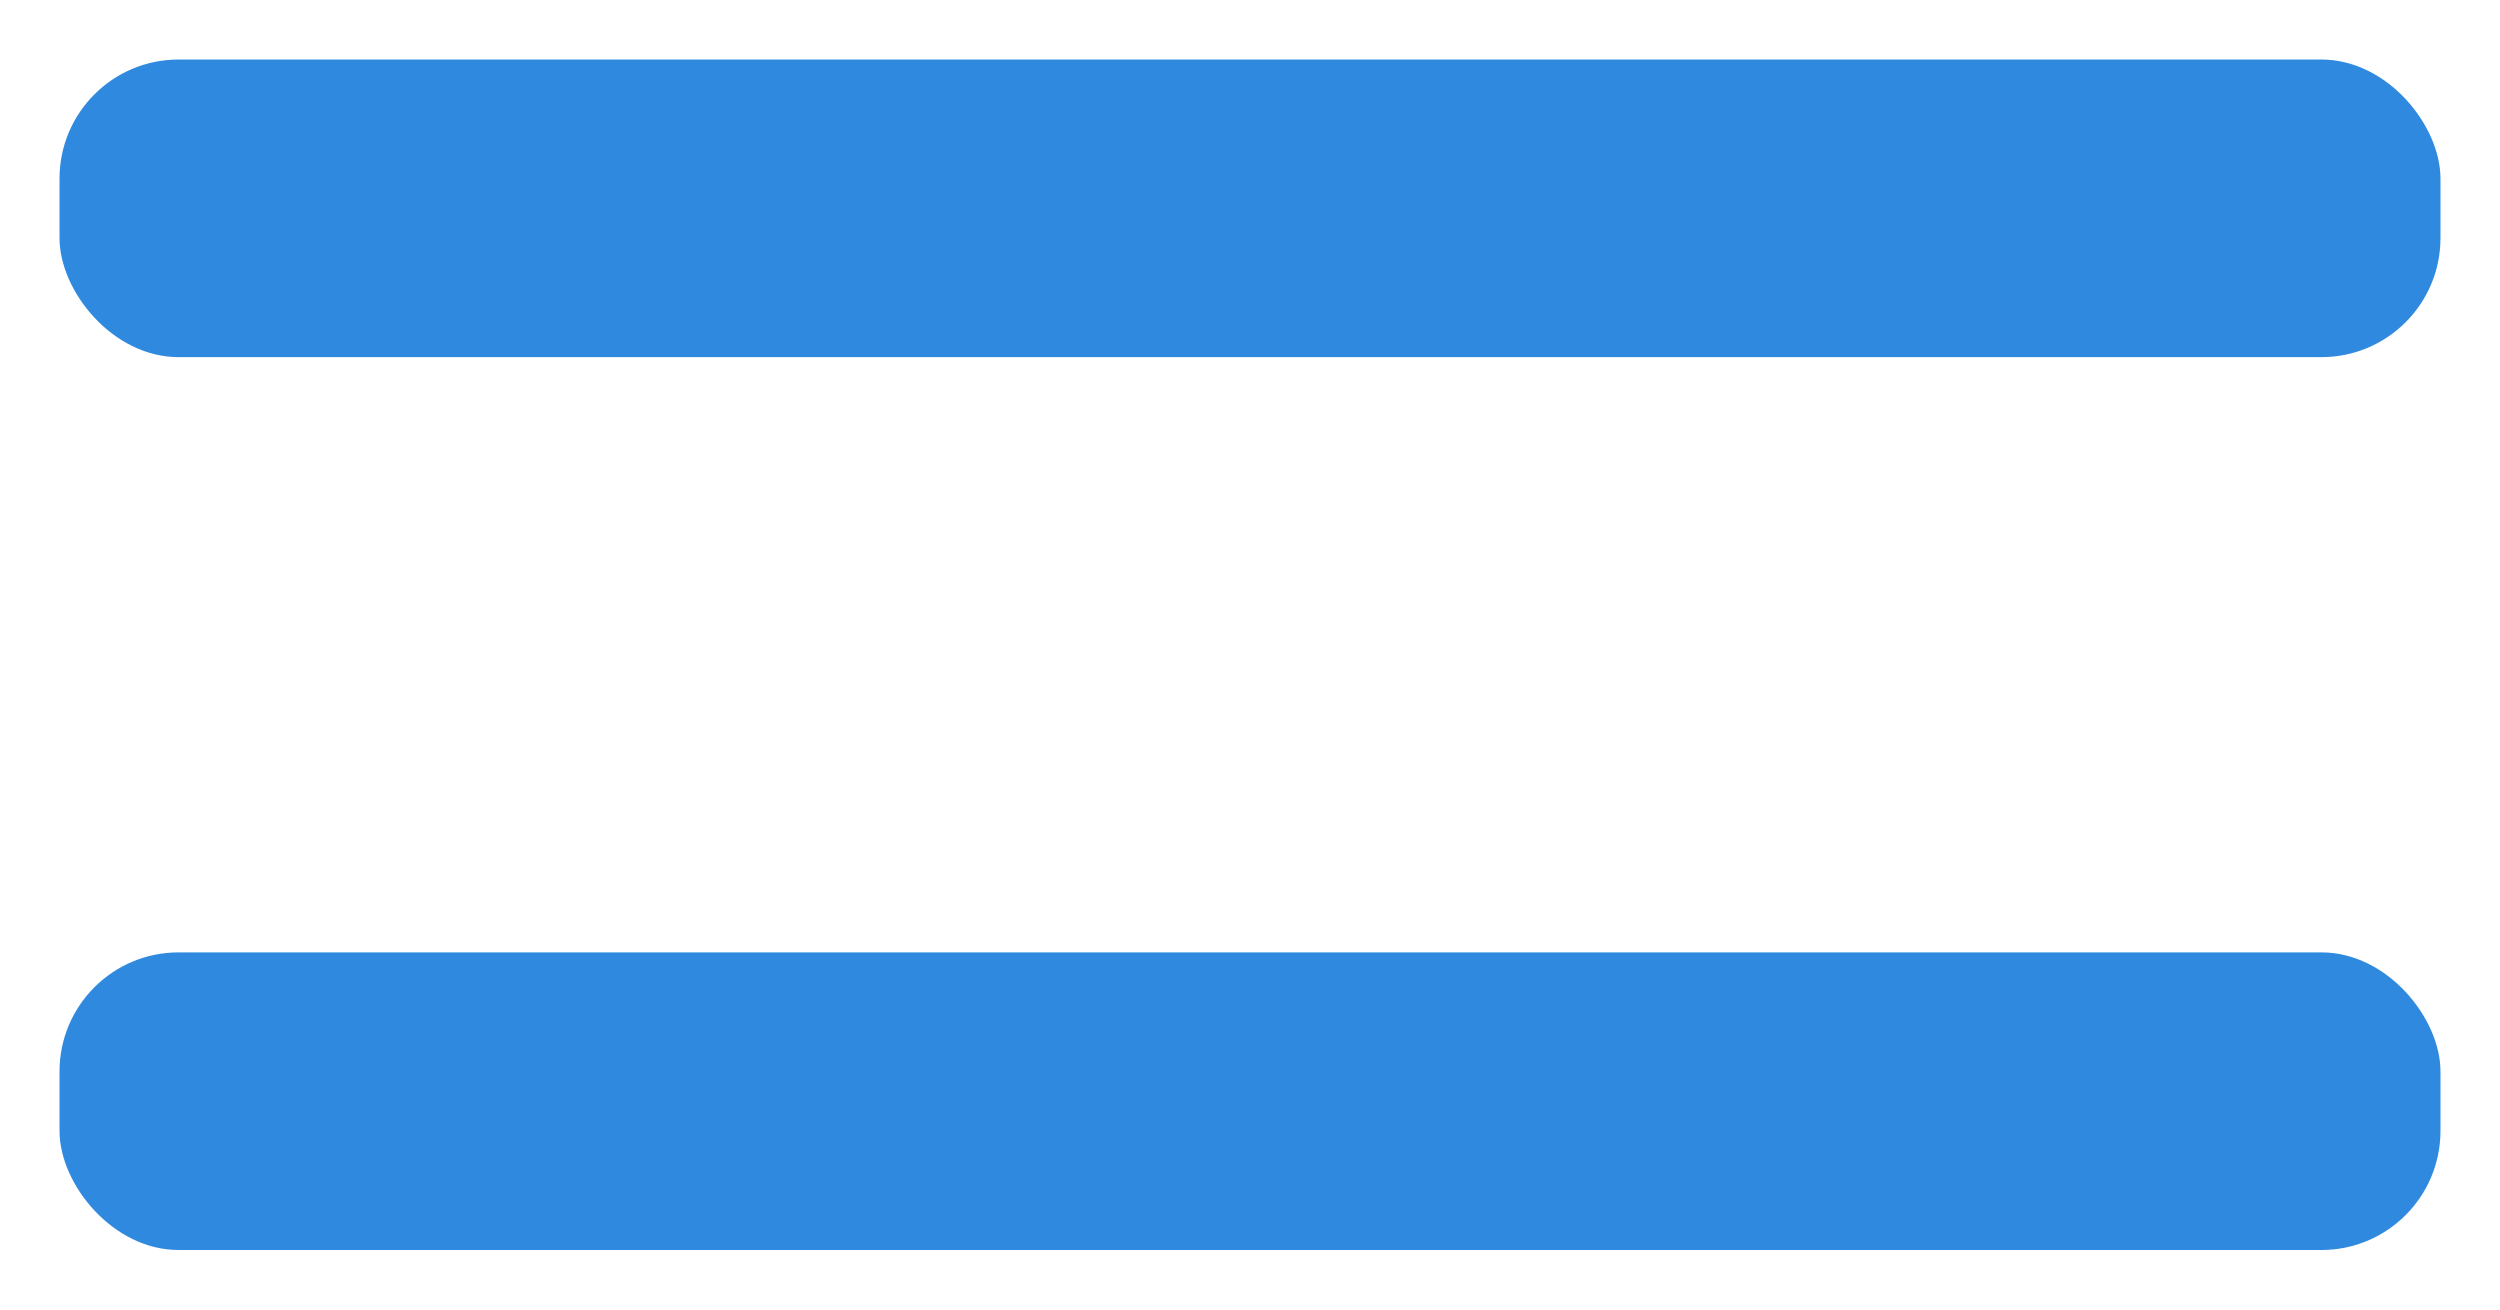
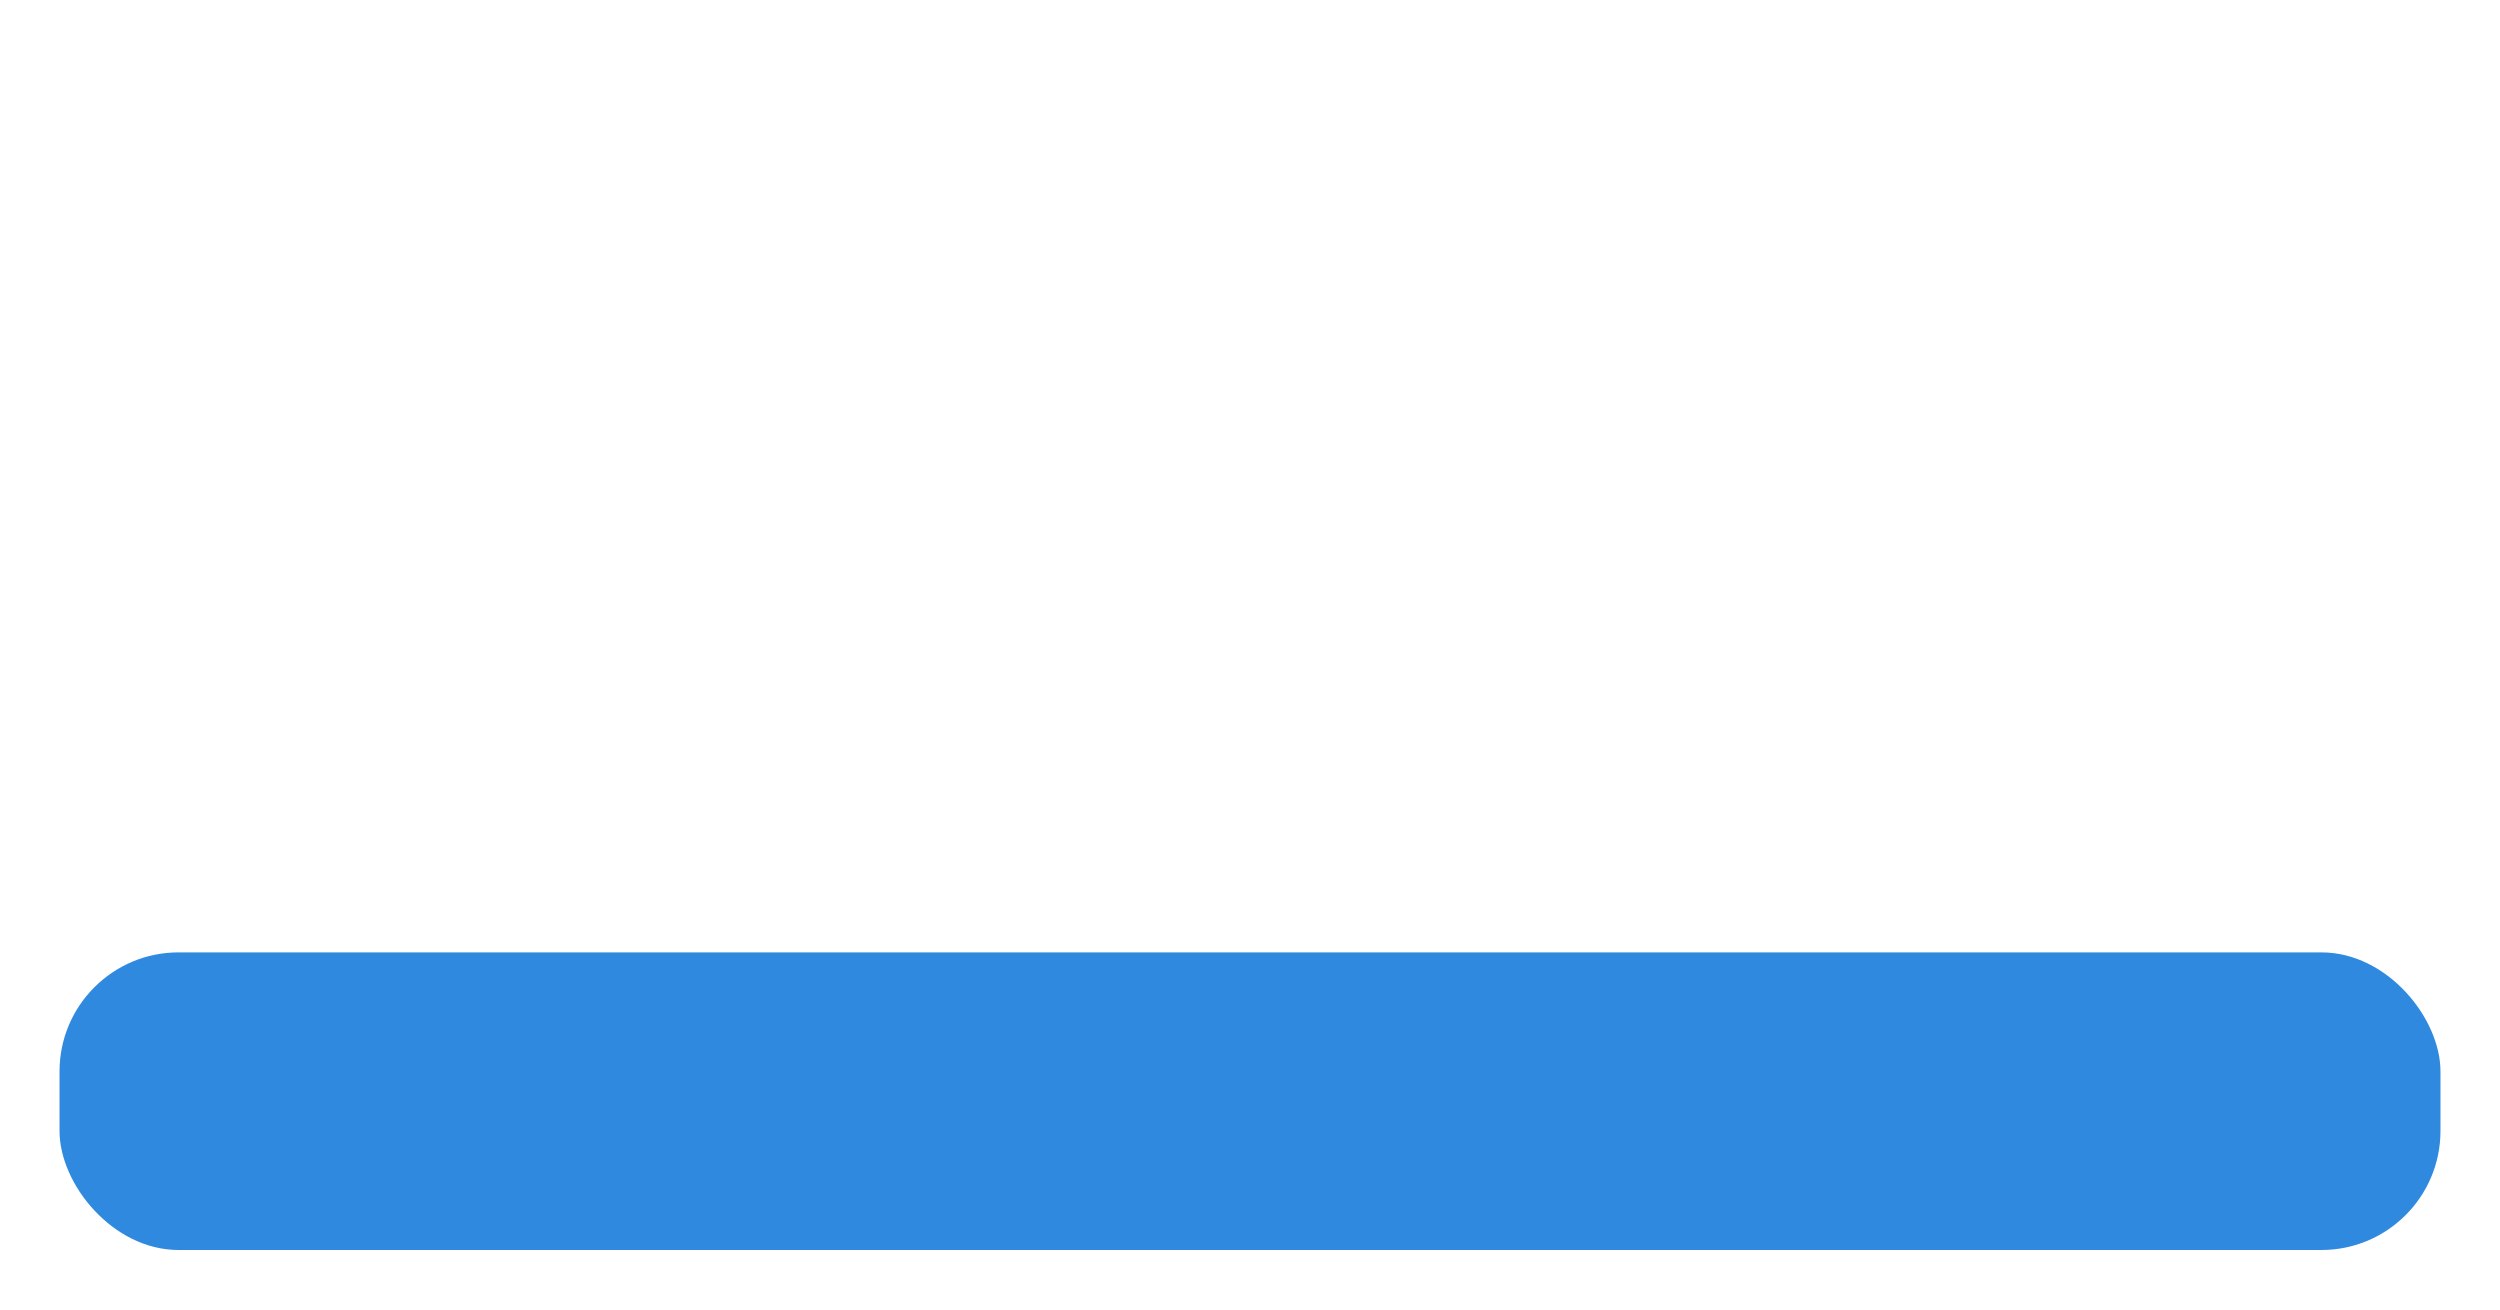
<svg xmlns="http://www.w3.org/2000/svg" width="42" height="22" viewBox="0 0 42 22" fill="none">
-   <rect x="1" y="1" width="40" height="5" rx="2" fill="#2F8ADF" />
  <rect x="1" y="16" width="40" height="5" rx="2" fill="#2F8ADF" />
</svg>